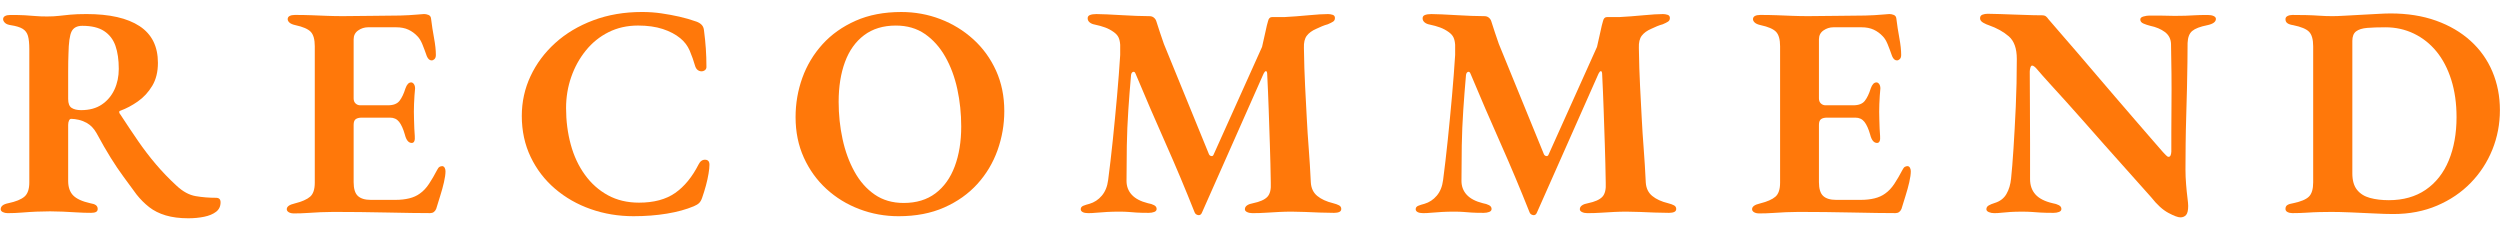
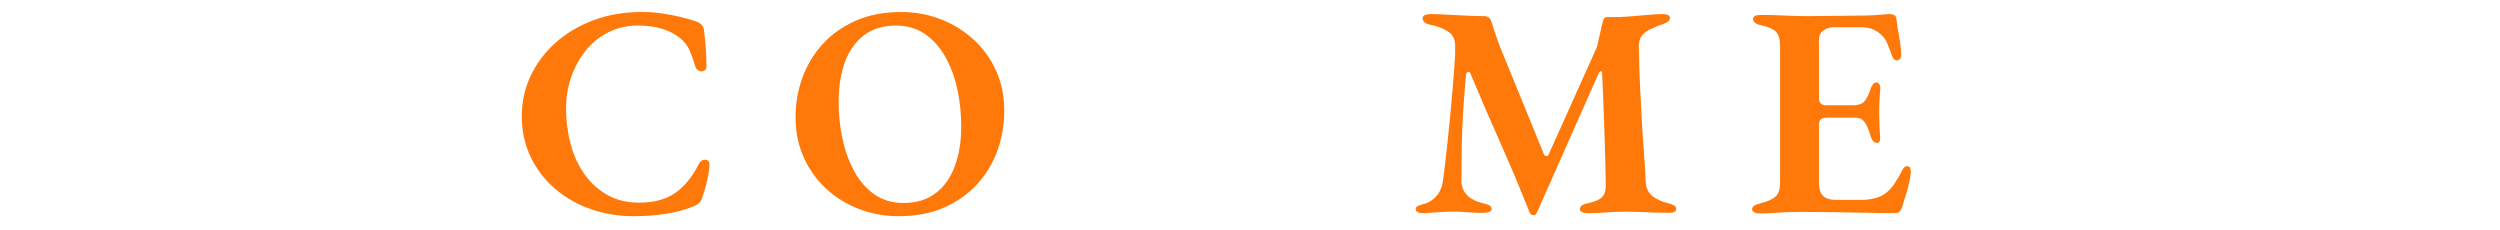
<svg xmlns="http://www.w3.org/2000/svg" width="100%" height="100%" viewBox="0 0 196 18" version="1.1" xml:space="preserve" style="fill-rule:evenodd;clip-rule:evenodd;stroke-linejoin:round;stroke-miterlimit:2;">
  <g transform="matrix(1,0,0,1,-2145,-2836)">
    <g id="c10_t01" transform="matrix(1,0,0,1,271,-457)">
      <g transform="matrix(1,0,0,1,1880.36,3302.58)">
-         <path d="M0,-0.945C0.646,-0.945 1.185,-1.09 1.618,-1.382C2.05,-1.673 2.381,-2.062 2.609,-2.55C2.837,-3.038 2.952,-3.581 2.952,-4.18C2.952,-4.888 2.865,-5.49 2.692,-5.987C2.519,-6.482 2.223,-6.868 1.806,-7.143C1.389,-7.419 0.818,-7.556 0.094,-7.556C-0.315,-7.556 -0.594,-7.411 -0.744,-7.12C-0.894,-6.828 -0.976,-6.242 -0.992,-5.361C-1.008,-4.998 -1.016,-4.522 -1.016,-3.932L-1.016,-1.819C-1.016,-1.472 -0.925,-1.24 -0.744,-1.122C-0.563,-1.004 -0.315,-0.945 0,-0.945M8.406,7.533C7.729,7.533 7.139,7.457 6.635,7.308C6.131,7.158 5.699,6.942 5.336,6.659C4.974,6.375 4.644,6.045 4.345,5.667C3.999,5.195 3.66,4.734 3.33,4.285C2.999,3.837 2.664,3.341 2.326,2.798C1.987,2.255 1.613,1.605 1.204,0.85C1,0.488 0.74,0.221 0.425,0.047C0.22,-0.063 0.012,-0.142 -0.201,-0.189C-0.413,-0.237 -0.59,-0.26 -0.732,-0.26C-0.827,-0.276 -0.897,-0.237 -0.944,-0.142C-0.992,-0.048 -1.016,0.071 -1.016,0.212L-1.016,4.604C-1.016,5.093 -0.886,5.47 -0.626,5.738C-0.366,6.006 0.079,6.21 0.708,6.352C0.913,6.384 1.062,6.434 1.157,6.505C1.251,6.576 1.299,6.675 1.299,6.8C1.299,6.91 1.255,6.989 1.169,7.036C1.082,7.084 0.952,7.107 0.779,7.107C0.417,7.107 0.047,7.096 -0.331,7.072C-0.708,7.048 -1.074,7.029 -1.429,7.013C-1.783,6.997 -2.118,6.989 -2.432,6.989C-2.779,6.989 -3.137,6.997 -3.507,7.013C-3.876,7.029 -4.25,7.052 -4.628,7.084C-5.006,7.115 -5.384,7.131 -5.762,7.131C-5.903,7.131 -6.029,7.103 -6.14,7.048C-6.25,6.993 -6.305,6.918 -6.305,6.824C-6.305,6.588 -6.108,6.43 -5.714,6.352C-5.116,6.226 -4.691,6.053 -4.439,5.832C-4.187,5.612 -4.062,5.242 -4.062,4.722L-4.062,-5.715C-4.062,-6.171 -4.097,-6.521 -4.168,-6.765C-4.239,-7.009 -4.376,-7.194 -4.581,-7.32C-4.786,-7.446 -5.093,-7.541 -5.502,-7.604C-5.723,-7.635 -5.88,-7.698 -5.974,-7.793C-6.069,-7.887 -6.116,-7.982 -6.116,-8.076C-6.116,-8.186 -6.065,-8.269 -5.962,-8.324C-5.86,-8.379 -5.723,-8.406 -5.549,-8.406C-5.077,-8.406 -4.699,-8.399 -4.416,-8.383C-4.132,-8.367 -3.861,-8.348 -3.601,-8.324C-3.341,-8.3 -3.031,-8.289 -2.668,-8.289C-2.322,-8.289 -2.015,-8.304 -1.748,-8.336C-1.48,-8.367 -1.181,-8.399 -0.85,-8.43C-0.52,-8.462 -0.094,-8.478 0.425,-8.478C2.235,-8.478 3.621,-8.162 4.581,-7.533C5.541,-6.903 6.021,-5.943 6.021,-4.652C6.021,-3.944 5.872,-3.341 5.573,-2.846C5.273,-2.35 4.9,-1.945 4.451,-1.63C4.002,-1.315 3.542,-1.07 3.07,-0.898C3.007,-0.882 2.979,-0.842 2.987,-0.779C2.995,-0.716 3.022,-0.661 3.07,-0.614C3.542,0.11 4.002,0.799 4.451,1.452C4.9,2.105 5.372,2.723 5.868,3.305C6.364,3.888 6.903,4.447 7.485,4.982C7.973,5.439 8.473,5.71 8.985,5.797C9.496,5.884 10.027,5.927 10.579,5.927C10.815,5.927 10.933,6.045 10.933,6.281C10.933,6.596 10.815,6.844 10.579,7.025C10.343,7.205 10.032,7.335 9.646,7.414C9.26,7.493 8.847,7.533 8.406,7.533" style="fill:rgb(255,120,10);fill-rule:nonzero;" />
-       </g>
+         </g>
      <g transform="matrix(1,0,0,1,1897.05,3294.1)">
-         <path d="M0,15.632C-0.174,15.632 -0.311,15.6 -0.414,15.537C-0.516,15.475 -0.567,15.396 -0.567,15.301C-0.567,15.097 -0.362,14.947 0.047,14.853C0.614,14.711 1.019,14.534 1.263,14.321C1.507,14.109 1.629,13.743 1.629,13.223L1.629,2.527C1.629,1.991 1.523,1.614 1.311,1.393C1.098,1.173 0.7,1 0.118,0.874C-0.103,0.826 -0.26,0.759 -0.354,0.673C-0.449,0.587 -0.496,0.496 -0.496,0.402C-0.496,0.291 -0.445,0.209 -0.343,0.153C-0.24,0.098 -0.103,0.071 0.071,0.071C0.527,0.071 0.964,0.079 1.381,0.094C1.798,0.11 2.204,0.126 2.597,0.142C2.991,0.157 3.4,0.165 3.825,0.165C4.549,0.165 5.316,0.157 6.127,0.142C6.938,0.126 7.666,0.118 8.312,0.118C8.831,0.103 9.26,0.079 9.599,0.047C9.937,0.016 10.138,0 10.201,0C10.311,0 10.425,0.024 10.543,0.071C10.661,0.118 10.728,0.213 10.744,0.354C10.807,0.874 10.886,1.385 10.98,1.889C11.074,2.393 11.122,2.834 11.122,3.211C11.122,3.353 11.086,3.459 11.016,3.53C10.944,3.601 10.87,3.636 10.791,3.636C10.712,3.636 10.641,3.609 10.579,3.554C10.516,3.499 10.46,3.416 10.413,3.306C10.287,2.944 10.169,2.629 10.059,2.361C9.949,2.094 9.823,1.889 9.681,1.747C9.477,1.527 9.24,1.354 8.973,1.228C8.705,1.102 8.382,1.039 8.005,1.039L5.809,1.039C5.525,1.039 5.266,1.122 5.029,1.287C4.793,1.452 4.675,1.685 4.675,1.984L4.675,6.611C4.675,6.785 4.726,6.919 4.829,7.013C4.931,7.108 5.053,7.155 5.195,7.155L7.367,7.155C7.792,7.155 8.095,7.037 8.276,6.8C8.457,6.565 8.61,6.242 8.737,5.832C8.847,5.518 8.997,5.36 9.186,5.36C9.264,5.36 9.335,5.403 9.398,5.49C9.46,5.577 9.492,5.691 9.492,5.832C9.477,5.99 9.46,6.179 9.445,6.399C9.429,6.62 9.417,6.84 9.41,7.06C9.401,7.281 9.398,7.478 9.398,7.651C9.398,7.84 9.401,8.052 9.41,8.288C9.417,8.524 9.425,8.757 9.433,8.985C9.441,9.213 9.453,9.406 9.469,9.563C9.484,9.736 9.473,9.87 9.433,9.965C9.394,10.059 9.327,10.107 9.232,10.107C8.98,10.107 8.799,9.886 8.689,9.445C8.563,9.005 8.414,8.674 8.241,8.453C8.067,8.233 7.832,8.123 7.532,8.123L5.313,8.123C5.108,8.123 4.951,8.162 4.84,8.241C4.73,8.32 4.675,8.469 4.675,8.69L4.675,13.176C4.675,13.695 4.785,14.058 5.006,14.262C5.226,14.467 5.564,14.57 6.021,14.57L7.958,14.57C8.351,14.57 8.709,14.53 9.032,14.451C9.354,14.373 9.634,14.247 9.87,14.073C10.138,13.884 10.378,13.629 10.59,13.306C10.803,12.984 11.011,12.625 11.216,12.232C11.279,12.106 11.342,12.023 11.405,11.984C11.468,11.944 11.547,11.924 11.641,11.924C11.72,11.941 11.779,11.987 11.818,12.066C11.857,12.145 11.877,12.232 11.877,12.326C11.877,12.547 11.838,12.83 11.759,13.176C11.68,13.523 11.582,13.881 11.464,14.251C11.346,14.621 11.24,14.963 11.146,15.278C11.098,15.388 11.035,15.471 10.957,15.526C10.877,15.581 10.783,15.608 10.673,15.608C10.295,15.608 9.811,15.604 9.221,15.596C8.63,15.589 7.989,15.576 7.296,15.561C6.604,15.545 5.895,15.533 5.171,15.526C4.447,15.518 3.754,15.514 3.093,15.514C2.763,15.514 2.428,15.522 2.089,15.537C1.751,15.553 1.409,15.573 1.062,15.596C0.716,15.62 0.362,15.632 0,15.632" style="fill:rgb(255,120,10);fill-rule:nonzero;" />
-       </g>
+         </g>
      <g transform="matrix(1,0,0,1,1923.67,3293.94)">
        <path d="M0,16.01C-1.181,16.01 -2.299,15.825 -3.353,15.455C-4.408,15.085 -5.341,14.554 -6.151,13.861C-6.962,13.169 -7.6,12.338 -8.064,11.37C-8.528,10.402 -8.761,9.327 -8.761,8.147C-8.761,7.045 -8.533,6.006 -8.076,5.03C-7.62,4.054 -6.974,3.188 -6.14,2.432C-5.305,1.677 -4.31,1.083 -3.152,0.65C-1.996,0.217 -0.725,0 0.661,0C1.196,0 1.704,0.036 2.184,0.107C2.664,0.177 3.132,0.264 3.589,0.366C4.045,0.469 4.494,0.599 4.935,0.756C5.108,0.819 5.246,0.906 5.348,1.015C5.451,1.126 5.51,1.275 5.525,1.464C5.588,1.936 5.635,2.405 5.667,2.869C5.698,3.334 5.714,3.794 5.714,4.251C5.73,4.408 5.675,4.522 5.549,4.593C5.423,4.664 5.289,4.672 5.147,4.616C5.006,4.562 4.903,4.447 4.841,4.274C4.714,3.834 4.569,3.421 4.404,3.034C4.238,2.649 3.991,2.322 3.66,2.054C3.298,1.756 2.841,1.515 2.291,1.334C1.739,1.154 1.094,1.063 0.354,1.063C-0.496,1.063 -1.268,1.236 -1.96,1.582C-2.653,1.929 -3.247,2.409 -3.743,3.023C-4.239,3.636 -4.621,4.329 -4.888,5.101C-5.156,5.872 -5.29,6.683 -5.29,7.533C-5.29,8.54 -5.167,9.493 -4.923,10.39C-4.68,11.287 -4.31,12.078 -3.813,12.763C-3.318,13.448 -2.716,13.983 -2.007,14.369C-1.299,14.755 -0.488,14.948 0.425,14.948C1.59,14.948 2.534,14.696 3.258,14.192C3.982,13.688 4.596,12.94 5.101,11.948C5.226,11.697 5.399,11.575 5.62,11.583C5.84,11.591 5.951,11.72 5.951,11.972C5.951,12.161 5.927,12.397 5.879,12.68C5.833,12.964 5.765,13.267 5.679,13.59C5.592,13.912 5.494,14.231 5.384,14.546C5.321,14.735 5.242,14.877 5.147,14.971C5.053,15.066 4.912,15.152 4.723,15.231C4.124,15.483 3.42,15.676 2.609,15.809C1.798,15.943 0.929,16.01 0,16.01" style="fill:rgb(255,120,10);fill-rule:nonzero;" />
      </g>
      <g transform="matrix(1,0,0,1,1944.85,3294.98)">
        <path d="M0,13.932C0.992,13.932 1.822,13.681 2.491,13.177C3.16,12.673 3.664,11.969 4.002,11.063C4.341,10.158 4.51,9.115 4.51,7.934C4.51,6.927 4.408,5.951 4.204,5.006C3.999,4.062 3.684,3.216 3.259,2.468C2.834,1.721 2.303,1.126 1.665,0.685C1.027,0.244 0.268,0.024 -0.614,0.024C-1.605,0.024 -2.436,0.276 -3.105,0.78C-3.774,1.284 -4.274,1.984 -4.604,2.881C-4.935,3.778 -5.1,4.817 -5.1,5.998C-5.1,7.006 -4.998,7.981 -4.793,8.926C-4.589,9.87 -4.278,10.721 -3.86,11.476C-3.444,12.232 -2.916,12.83 -2.278,13.271C-1.641,13.712 -0.881,13.932 0,13.932M-0.401,14.971C-1.472,14.971 -2.495,14.786 -3.471,14.416C-4.447,14.046 -5.309,13.519 -6.057,12.834C-6.805,12.149 -7.395,11.331 -7.828,10.378C-8.261,9.426 -8.477,8.368 -8.477,7.203C-8.477,6.132 -8.3,5.105 -7.946,4.121C-7.591,3.137 -7.064,2.26 -6.364,1.488C-5.663,0.717 -4.797,0.103 -3.766,-0.354C-2.735,-0.81 -1.543,-1.039 -0.188,-1.039C0.882,-1.039 1.901,-0.854 2.869,-0.484C3.837,-0.114 4.699,0.413 5.455,1.099C6.21,1.783 6.805,2.602 7.238,3.554C7.67,4.507 7.887,5.565 7.887,6.73C7.887,7.785 7.71,8.808 7.356,9.8C7.001,10.791 6.474,11.673 5.773,12.445C5.073,13.216 4.207,13.83 3.176,14.286C2.145,14.743 0.953,14.971 -0.401,14.971" style="fill:rgb(255,120,10);fill-rule:nonzero;" />
      </g>
      <g transform="matrix(1,0,0,1,1959.32,3294.28)">
-         <path d="M0,15.431C-0.189,15.431 -0.334,15.404 -0.437,15.348C-0.54,15.294 -0.59,15.219 -0.59,15.124C-0.59,14.998 -0.523,14.908 -0.39,14.853C-0.256,14.798 -0.094,14.746 0.095,14.699C0.472,14.589 0.795,14.377 1.062,14.062C1.33,13.747 1.496,13.338 1.559,12.834C1.685,11.874 1.807,10.827 1.925,9.693C2.042,8.56 2.153,7.419 2.255,6.269C2.357,5.12 2.44,4.042 2.503,3.034L2.503,2.231C2.487,1.995 2.444,1.803 2.373,1.653C2.302,1.503 2.18,1.366 2.007,1.24C1.787,1.082 1.559,0.96 1.322,0.874C1.086,0.787 0.818,0.712 0.52,0.649C0.346,0.618 0.208,0.559 0.106,0.472C0.004,0.386 -0.047,0.28 -0.047,0.154C-0.047,0.028 0.016,-0.059 0.142,-0.106C0.268,-0.153 0.433,-0.177 0.638,-0.177C0.842,-0.177 1.118,-0.169 1.464,-0.153C1.81,-0.138 2.184,-0.118 2.586,-0.094C2.987,-0.071 3.385,-0.051 3.778,-0.035C4.171,-0.02 4.518,-0.012 4.817,-0.012C4.943,-0.012 5.053,0.028 5.148,0.106C5.242,0.185 5.305,0.28 5.337,0.389C5.431,0.689 5.525,0.98 5.62,1.263C5.714,1.547 5.817,1.846 5.927,2.16L9.469,10.827C9.516,10.906 9.579,10.949 9.658,10.956C9.736,10.965 9.792,10.929 9.823,10.85L13.625,2.397C13.735,1.94 13.826,1.539 13.896,1.192C13.967,0.847 14.034,0.571 14.097,0.366C14.145,0.161 14.247,0.059 14.404,0.059L15.373,0.059C15.97,0.028 16.6,-0.02 17.261,-0.083C17.922,-0.146 18.434,-0.177 18.796,-0.177C18.922,-0.177 19.044,-0.157 19.162,-0.118C19.28,-0.079 19.339,0.004 19.339,0.13C19.339,0.256 19.292,0.35 19.198,0.413C19.103,0.476 18.961,0.547 18.772,0.626C18.646,0.658 18.497,0.708 18.324,0.779C18.15,0.85 18.001,0.917 17.875,0.98C17.545,1.121 17.297,1.303 17.131,1.523C16.966,1.743 16.891,2.058 16.907,2.468C16.923,3.585 16.955,4.589 17.001,5.478C17.049,6.368 17.092,7.202 17.131,7.981C17.17,8.761 17.222,9.556 17.285,10.366C17.348,11.177 17.403,12.07 17.45,13.046C17.481,13.487 17.651,13.834 17.958,14.085C18.265,14.337 18.678,14.526 19.198,14.652C19.387,14.699 19.54,14.755 19.658,14.817C19.776,14.88 19.835,14.975 19.835,15.1C19.835,15.211 19.784,15.289 19.682,15.337C19.579,15.384 19.441,15.408 19.269,15.408C18.906,15.408 18.528,15.399 18.135,15.384C17.741,15.368 17.359,15.352 16.99,15.337C16.62,15.321 16.27,15.313 15.939,15.313C15.624,15.313 15.301,15.321 14.971,15.337C14.64,15.352 14.302,15.372 13.956,15.396C13.609,15.419 13.247,15.431 12.869,15.431C12.712,15.431 12.574,15.404 12.456,15.348C12.338,15.294 12.279,15.219 12.279,15.124C12.279,14.998 12.338,14.896 12.456,14.817C12.574,14.739 12.728,14.684 12.917,14.652C13.452,14.542 13.826,14.377 14.038,14.156C14.25,13.936 14.341,13.566 14.31,13.046C14.294,12.023 14.27,11.039 14.239,10.095C14.207,9.15 14.176,8.214 14.145,7.285C14.113,6.356 14.074,5.419 14.026,4.474C14.011,4.349 13.975,4.29 13.92,4.298C13.865,4.306 13.806,4.372 13.743,4.498L8.926,15.36C8.863,15.534 8.761,15.608 8.619,15.585C8.477,15.561 8.383,15.486 8.335,15.36C7.611,13.535 6.852,11.728 6.057,9.941C5.262,8.155 4.479,6.34 3.708,4.498C3.66,4.372 3.593,4.325 3.507,4.357C3.42,4.389 3.369,4.474 3.353,4.617C3.274,5.498 3.204,6.407 3.141,7.344C3.078,8.281 3.038,9.213 3.022,10.142C3.007,11.071 2.999,11.992 2.999,12.905C2.999,13.329 3.137,13.692 3.412,13.991C3.688,14.29 4.109,14.51 4.675,14.652C4.864,14.684 5.026,14.735 5.16,14.806C5.293,14.876 5.36,14.975 5.36,15.1C5.36,15.211 5.297,15.289 5.171,15.337C5.045,15.384 4.903,15.408 4.747,15.408C4.321,15.408 3.999,15.399 3.778,15.384C3.558,15.368 3.353,15.352 3.164,15.337C2.976,15.321 2.723,15.313 2.409,15.313C2.078,15.313 1.767,15.321 1.476,15.337C1.185,15.352 0.913,15.372 0.661,15.396C0.409,15.419 0.189,15.431 0,15.431" style="fill:rgb(255,120,10);fill-rule:nonzero;" />
-       </g>
+         </g>
      <g transform="matrix(1,0,0,1,1985.58,3294.28)">
        <path d="M0,15.431C-0.189,15.431 -0.334,15.404 -0.437,15.348C-0.54,15.294 -0.59,15.219 -0.59,15.124C-0.59,14.998 -0.523,14.908 -0.39,14.853C-0.256,14.798 -0.094,14.746 0.095,14.699C0.472,14.589 0.795,14.377 1.062,14.062C1.33,13.747 1.496,13.338 1.559,12.834C1.685,11.874 1.807,10.827 1.925,9.693C2.042,8.56 2.153,7.419 2.255,6.269C2.357,5.12 2.44,4.042 2.503,3.034L2.503,2.231C2.487,1.995 2.444,1.803 2.373,1.653C2.302,1.503 2.18,1.366 2.007,1.24C1.787,1.082 1.559,0.96 1.322,0.874C1.086,0.787 0.818,0.712 0.52,0.649C0.346,0.618 0.208,0.559 0.106,0.472C0.004,0.386 -0.047,0.28 -0.047,0.154C-0.047,0.028 0.016,-0.059 0.142,-0.106C0.268,-0.153 0.433,-0.177 0.638,-0.177C0.842,-0.177 1.118,-0.169 1.464,-0.153C1.81,-0.138 2.184,-0.118 2.586,-0.094C2.987,-0.071 3.385,-0.051 3.778,-0.035C4.171,-0.02 4.518,-0.012 4.817,-0.012C4.943,-0.012 5.053,0.028 5.148,0.106C5.242,0.185 5.305,0.28 5.337,0.389C5.431,0.689 5.525,0.98 5.62,1.263C5.714,1.547 5.817,1.846 5.927,2.16L9.469,10.827C9.516,10.906 9.579,10.949 9.658,10.956C9.736,10.965 9.792,10.929 9.823,10.85L13.625,2.397C13.735,1.94 13.826,1.539 13.896,1.192C13.967,0.847 14.034,0.571 14.097,0.366C14.145,0.161 14.247,0.059 14.404,0.059L15.373,0.059C15.97,0.028 16.6,-0.02 17.261,-0.083C17.922,-0.146 18.434,-0.177 18.796,-0.177C18.922,-0.177 19.044,-0.157 19.162,-0.118C19.28,-0.079 19.339,0.004 19.339,0.13C19.339,0.256 19.292,0.35 19.198,0.413C19.103,0.476 18.961,0.547 18.772,0.626C18.646,0.658 18.497,0.708 18.324,0.779C18.15,0.85 18.001,0.917 17.875,0.98C17.545,1.121 17.297,1.303 17.131,1.523C16.966,1.743 16.891,2.058 16.907,2.468C16.923,3.585 16.955,4.589 17.001,5.478C17.049,6.368 17.092,7.202 17.131,7.981C17.17,8.761 17.222,9.556 17.285,10.366C17.348,11.177 17.403,12.07 17.45,13.046C17.481,13.487 17.651,13.834 17.958,14.085C18.265,14.337 18.678,14.526 19.198,14.652C19.387,14.699 19.54,14.755 19.658,14.817C19.776,14.88 19.835,14.975 19.835,15.1C19.835,15.211 19.784,15.289 19.682,15.337C19.579,15.384 19.441,15.408 19.269,15.408C18.906,15.408 18.528,15.399 18.135,15.384C17.741,15.368 17.359,15.352 16.99,15.337C16.62,15.321 16.27,15.313 15.939,15.313C15.624,15.313 15.301,15.321 14.971,15.337C14.64,15.352 14.302,15.372 13.956,15.396C13.609,15.419 13.247,15.431 12.869,15.431C12.712,15.431 12.574,15.404 12.456,15.348C12.338,15.294 12.279,15.219 12.279,15.124C12.279,14.998 12.338,14.896 12.456,14.817C12.574,14.739 12.728,14.684 12.917,14.652C13.452,14.542 13.826,14.377 14.038,14.156C14.25,13.936 14.341,13.566 14.31,13.046C14.294,12.023 14.27,11.039 14.239,10.095C14.207,9.15 14.176,8.214 14.145,7.285C14.113,6.356 14.074,5.419 14.026,4.474C14.011,4.349 13.975,4.29 13.92,4.298C13.865,4.306 13.806,4.372 13.743,4.498L8.926,15.36C8.863,15.534 8.761,15.608 8.619,15.585C8.477,15.561 8.383,15.486 8.335,15.36C7.611,13.535 6.852,11.728 6.057,9.941C5.262,8.155 4.479,6.34 3.708,4.498C3.66,4.372 3.593,4.325 3.507,4.357C3.42,4.389 3.369,4.474 3.353,4.617C3.274,5.498 3.204,6.407 3.141,7.344C3.078,8.281 3.038,9.213 3.022,10.142C3.007,11.071 2.999,11.992 2.999,12.905C2.999,13.329 3.137,13.692 3.412,13.991C3.688,14.29 4.109,14.51 4.675,14.652C4.864,14.684 5.026,14.735 5.16,14.806C5.293,14.876 5.36,14.975 5.36,15.1C5.36,15.211 5.297,15.289 5.171,15.337C5.045,15.384 4.903,15.408 4.747,15.408C4.321,15.408 3.999,15.399 3.778,15.384C3.558,15.368 3.353,15.352 3.164,15.337C2.976,15.321 2.723,15.313 2.409,15.313C2.078,15.313 1.767,15.321 1.476,15.337C1.185,15.352 0.913,15.372 0.661,15.396C0.409,15.419 0.189,15.431 0,15.431" style="fill:rgb(255,120,10);fill-rule:nonzero;" />
      </g>
      <g transform="matrix(1,0,0,1,2011.93,3294.1)">
        <path d="M0,15.632C-0.174,15.632 -0.311,15.6 -0.414,15.537C-0.516,15.475 -0.567,15.396 -0.567,15.301C-0.567,15.097 -0.362,14.947 0.047,14.853C0.614,14.711 1.019,14.534 1.263,14.321C1.507,14.109 1.629,13.743 1.629,13.223L1.629,2.527C1.629,1.991 1.523,1.614 1.311,1.393C1.098,1.173 0.7,1 0.118,0.874C-0.103,0.826 -0.26,0.759 -0.354,0.673C-0.449,0.587 -0.496,0.496 -0.496,0.402C-0.496,0.291 -0.445,0.209 -0.343,0.153C-0.24,0.098 -0.103,0.071 0.071,0.071C0.527,0.071 0.964,0.079 1.381,0.094C1.798,0.11 2.204,0.126 2.597,0.142C2.991,0.157 3.4,0.165 3.825,0.165C4.549,0.165 5.316,0.157 6.127,0.142C6.938,0.126 7.666,0.118 8.312,0.118C8.831,0.103 9.26,0.079 9.599,0.047C9.937,0.016 10.138,0 10.201,0C10.311,0 10.425,0.024 10.543,0.071C10.661,0.118 10.728,0.213 10.744,0.354C10.807,0.874 10.886,1.385 10.98,1.889C11.074,2.393 11.122,2.834 11.122,3.211C11.122,3.353 11.086,3.459 11.016,3.53C10.944,3.601 10.87,3.636 10.791,3.636C10.712,3.636 10.641,3.609 10.579,3.554C10.516,3.499 10.46,3.416 10.413,3.306C10.287,2.944 10.169,2.629 10.059,2.361C9.949,2.094 9.823,1.889 9.681,1.747C9.477,1.527 9.24,1.354 8.973,1.228C8.705,1.102 8.382,1.039 8.005,1.039L5.809,1.039C5.525,1.039 5.266,1.122 5.029,1.287C4.793,1.452 4.675,1.685 4.675,1.984L4.675,6.611C4.675,6.785 4.726,6.919 4.829,7.013C4.931,7.108 5.053,7.155 5.195,7.155L7.367,7.155C7.792,7.155 8.095,7.037 8.276,6.8C8.457,6.565 8.61,6.242 8.737,5.832C8.847,5.518 8.997,5.36 9.186,5.36C9.264,5.36 9.335,5.403 9.398,5.49C9.46,5.577 9.492,5.691 9.492,5.832C9.477,5.99 9.46,6.179 9.445,6.399C9.429,6.62 9.417,6.84 9.41,7.06C9.401,7.281 9.398,7.478 9.398,7.651C9.398,7.84 9.401,8.052 9.41,8.288C9.417,8.524 9.425,8.757 9.433,8.985C9.441,9.213 9.453,9.406 9.469,9.563C9.484,9.736 9.473,9.87 9.433,9.965C9.394,10.059 9.327,10.107 9.232,10.107C8.98,10.107 8.799,9.886 8.689,9.445C8.563,9.005 8.414,8.674 8.241,8.453C8.067,8.233 7.832,8.123 7.532,8.123L5.313,8.123C5.108,8.123 4.951,8.162 4.84,8.241C4.73,8.32 4.675,8.469 4.675,8.69L4.675,13.176C4.675,13.695 4.785,14.058 5.006,14.262C5.226,14.467 5.564,14.57 6.021,14.57L7.958,14.57C8.351,14.57 8.709,14.53 9.032,14.451C9.354,14.373 9.634,14.247 9.87,14.073C10.138,13.884 10.378,13.629 10.59,13.306C10.803,12.984 11.011,12.625 11.216,12.232C11.279,12.106 11.342,12.023 11.405,11.984C11.468,11.944 11.547,11.924 11.641,11.924C11.72,11.941 11.779,11.987 11.818,12.066C11.857,12.145 11.877,12.232 11.877,12.326C11.877,12.547 11.838,12.83 11.759,13.176C11.68,13.523 11.582,13.881 11.464,14.251C11.346,14.621 11.24,14.963 11.146,15.278C11.098,15.388 11.035,15.471 10.957,15.526C10.877,15.581 10.783,15.608 10.673,15.608C10.295,15.608 9.811,15.604 9.221,15.596C8.63,15.589 7.989,15.576 7.296,15.561C6.604,15.545 5.895,15.533 5.171,15.526C4.447,15.518 3.754,15.514 3.093,15.514C2.763,15.514 2.428,15.522 2.089,15.537C1.751,15.553 1.409,15.573 1.062,15.596C0.716,15.62 0.362,15.632 0,15.632" style="fill:rgb(255,120,10);fill-rule:nonzero;" />
      </g>
      <g transform="matrix(1,0,0,1,2044.94,3294.08)">
-         <path d="M0,15.962C-0.189,15.962 -0.504,15.844 -0.944,15.608C-1.385,15.372 -1.834,14.962 -2.291,14.38C-2.558,14.081 -2.885,13.715 -3.271,13.282C-3.656,12.849 -4.081,12.373 -4.545,11.854C-5.01,11.334 -5.494,10.791 -5.998,10.224C-6.501,9.657 -7.001,9.091 -7.497,8.524C-7.993,7.957 -8.477,7.414 -8.949,6.895C-9.421,6.375 -9.854,5.899 -10.248,5.466C-10.642,5.033 -10.972,4.66 -11.24,4.344C-11.303,4.266 -11.37,4.199 -11.44,4.144C-11.511,4.089 -11.57,4.061 -11.618,4.061C-11.681,4.061 -11.728,4.116 -11.759,4.227C-11.791,4.337 -11.807,4.439 -11.807,4.533C-11.807,5.258 -11.803,6.115 -11.794,7.107C-11.787,8.099 -11.783,9.107 -11.783,10.13L-11.783,12.963C-11.783,13.451 -11.641,13.853 -11.358,14.168C-11.074,14.483 -10.626,14.711 -10.012,14.853C-9.823,14.884 -9.662,14.935 -9.528,15.006C-9.394,15.077 -9.327,15.175 -9.327,15.301C-9.327,15.411 -9.39,15.49 -9.516,15.537C-9.642,15.585 -9.784,15.608 -9.941,15.608C-10.366,15.608 -10.705,15.6 -10.957,15.585C-11.208,15.568 -11.437,15.553 -11.641,15.537C-11.846,15.522 -12.105,15.514 -12.42,15.514C-12.751,15.514 -13.046,15.522 -13.306,15.537C-13.565,15.553 -13.798,15.573 -14.002,15.596C-14.207,15.62 -14.404,15.631 -14.593,15.631C-14.75,15.631 -14.892,15.604 -15.018,15.549C-15.144,15.494 -15.207,15.419 -15.207,15.325C-15.207,15.199 -15.148,15.1 -15.03,15.029C-14.912,14.959 -14.75,14.892 -14.545,14.829C-14.136,14.703 -13.833,14.471 -13.637,14.132C-13.44,13.794 -13.318,13.388 -13.271,12.916C-13.208,12.318 -13.145,11.535 -13.082,10.566C-13.019,9.598 -12.96,8.508 -12.904,7.296C-12.85,6.084 -12.822,4.833 -12.822,3.542C-12.822,2.723 -13.031,2.133 -13.448,1.771C-13.865,1.409 -14.389,1.118 -15.018,0.897C-15.128,0.866 -15.27,0.802 -15.443,0.708C-15.616,0.613 -15.703,0.496 -15.703,0.354C-15.703,0.212 -15.64,0.118 -15.514,0.07C-15.388,0.023 -15.254,0 -15.112,0C-14.782,0 -14.451,0.008 -14.121,0.023C-13.79,0.039 -13.456,0.051 -13.117,0.059C-12.779,0.067 -12.424,0.079 -12.054,0.094C-11.685,0.11 -11.287,0.118 -10.862,0.118C-10.72,0.118 -10.614,0.146 -10.543,0.2C-10.472,0.256 -10.406,0.33 -10.342,0.425C-10.091,0.724 -9.768,1.098 -9.375,1.546C-8.981,1.995 -8.552,2.491 -8.087,3.034C-7.623,3.577 -7.135,4.148 -6.624,4.746C-6.112,5.344 -5.6,5.942 -5.088,6.541C-4.577,7.139 -4.085,7.71 -3.613,8.253C-3.141,8.795 -2.711,9.292 -2.326,9.74C-1.94,10.189 -1.622,10.555 -1.37,10.838C-1.307,10.901 -1.232,10.98 -1.145,11.074C-1.059,11.169 -0.984,11.216 -0.921,11.216C-0.795,11.216 -0.724,11.083 -0.708,10.815L-0.708,9.244C-0.708,8.607 -0.705,7.899 -0.696,7.119C-0.688,6.34 -0.688,5.541 -0.696,4.722C-0.705,3.904 -0.716,3.117 -0.732,2.361C-0.748,1.968 -0.909,1.657 -1.216,1.428C-1.523,1.2 -1.905,1.039 -2.361,0.944C-2.55,0.897 -2.727,0.838 -2.893,0.767C-3.058,0.696 -3.141,0.59 -3.141,0.448C-3.141,0.338 -3.058,0.259 -2.893,0.212C-2.727,0.165 -2.574,0.141 -2.432,0.141L-1.641,0.141C-1.428,0.141 -1.228,0.146 -1.039,0.153C-0.85,0.161 -0.653,0.165 -0.448,0.165C-0.103,0.165 0.181,0.161 0.401,0.153C0.622,0.146 0.862,0.133 1.122,0.118C1.381,0.102 1.724,0.094 2.149,0.094C2.338,0.094 2.491,0.122 2.609,0.177C2.728,0.232 2.787,0.307 2.787,0.401C2.787,0.637 2.558,0.802 2.102,0.897C1.55,1.007 1.161,1.157 0.933,1.346C0.705,1.535 0.583,1.85 0.567,2.29C0.567,2.684 0.563,3.188 0.555,3.801C0.547,4.415 0.535,5.085 0.52,5.809C0.504,6.533 0.484,7.273 0.46,8.028C0.437,8.784 0.421,9.524 0.414,10.248C0.405,10.972 0.401,11.626 0.401,12.208C0.401,12.586 0.417,12.971 0.449,13.365C0.48,13.758 0.516,14.108 0.555,14.416C0.594,14.723 0.614,14.939 0.614,15.065C0.614,15.411 0.559,15.647 0.449,15.774C0.338,15.899 0.189,15.962 0,15.962" style="fill:rgb(255,120,10);fill-rule:nonzero;" />
-       </g>
+         </g>
      <g transform="matrix(1,0,0,1,2061.28,3295.14)">
-         <path d="M0,13.554C1.133,13.554 2.098,13.283 2.893,12.74C3.688,12.196 4.29,11.433 4.699,10.449C5.108,9.465 5.313,8.328 5.313,7.037C5.313,5.967 5.175,4.994 4.9,4.12C4.624,3.247 4.239,2.507 3.743,1.901C3.247,1.295 2.657,0.826 1.972,0.496C1.287,0.165 0.543,-0 -0.26,-0C-0.827,-0 -1.303,0.016 -1.688,0.047C-2.074,0.079 -2.365,0.169 -2.562,0.319C-2.759,0.469 -2.857,0.717 -2.857,1.063L-2.857,11.452C-2.857,12.004 -2.735,12.432 -2.491,12.74C-2.247,13.046 -1.909,13.259 -1.476,13.377C-1.043,13.495 -0.551,13.554 0,13.554M0.354,14.64C-0.071,14.64 -0.583,14.624 -1.181,14.593C-1.779,14.561 -2.381,14.534 -2.987,14.511C-3.593,14.487 -4.093,14.475 -4.486,14.475C-4.802,14.475 -5.121,14.479 -5.443,14.487C-5.766,14.494 -6.1,14.511 -6.446,14.534C-6.793,14.557 -7.163,14.569 -7.556,14.569C-7.698,14.569 -7.824,14.542 -7.934,14.487C-8.044,14.432 -8.099,14.349 -8.099,14.239C-8.099,14.097 -8.048,13.995 -7.946,13.932C-7.844,13.869 -7.69,13.822 -7.485,13.79C-6.887,13.664 -6.478,13.492 -6.257,13.271C-6.037,13.051 -5.927,12.68 -5.927,12.161L-5.927,1.488C-5.927,0.952 -6.033,0.575 -6.246,0.354C-6.458,0.134 -6.872,-0.039 -7.485,-0.165C-7.69,-0.196 -7.844,-0.248 -7.946,-0.319C-8.048,-0.39 -8.099,-0.496 -8.099,-0.637C-8.099,-0.748 -8.044,-0.83 -7.934,-0.885C-7.824,-0.941 -7.698,-0.968 -7.556,-0.968C-7.178,-0.968 -6.816,-0.964 -6.47,-0.956C-6.124,-0.948 -5.782,-0.933 -5.443,-0.909C-5.104,-0.885 -4.762,-0.874 -4.416,-0.874C-4.18,-0.874 -3.861,-0.885 -3.459,-0.909C-3.058,-0.933 -2.625,-0.956 -2.161,-0.98C-1.696,-1.004 -1.26,-1.027 -0.85,-1.051C-0.441,-1.074 -0.11,-1.086 0.142,-1.086C1.464,-1.086 2.652,-0.897 3.708,-0.52C4.762,-0.142 5.663,0.386 6.411,1.063C7.159,1.74 7.729,2.542 8.123,3.471C8.516,4.4 8.713,5.408 8.713,6.493C8.713,7.58 8.516,8.611 8.123,9.587C7.729,10.563 7.167,11.429 6.435,12.184C5.703,12.94 4.821,13.538 3.79,13.979C2.759,14.42 1.613,14.64 0.354,14.64" style="fill:rgb(255,120,10);fill-rule:nonzero;" />
-       </g>
+         </g>
    </g>
  </g>
</svg>